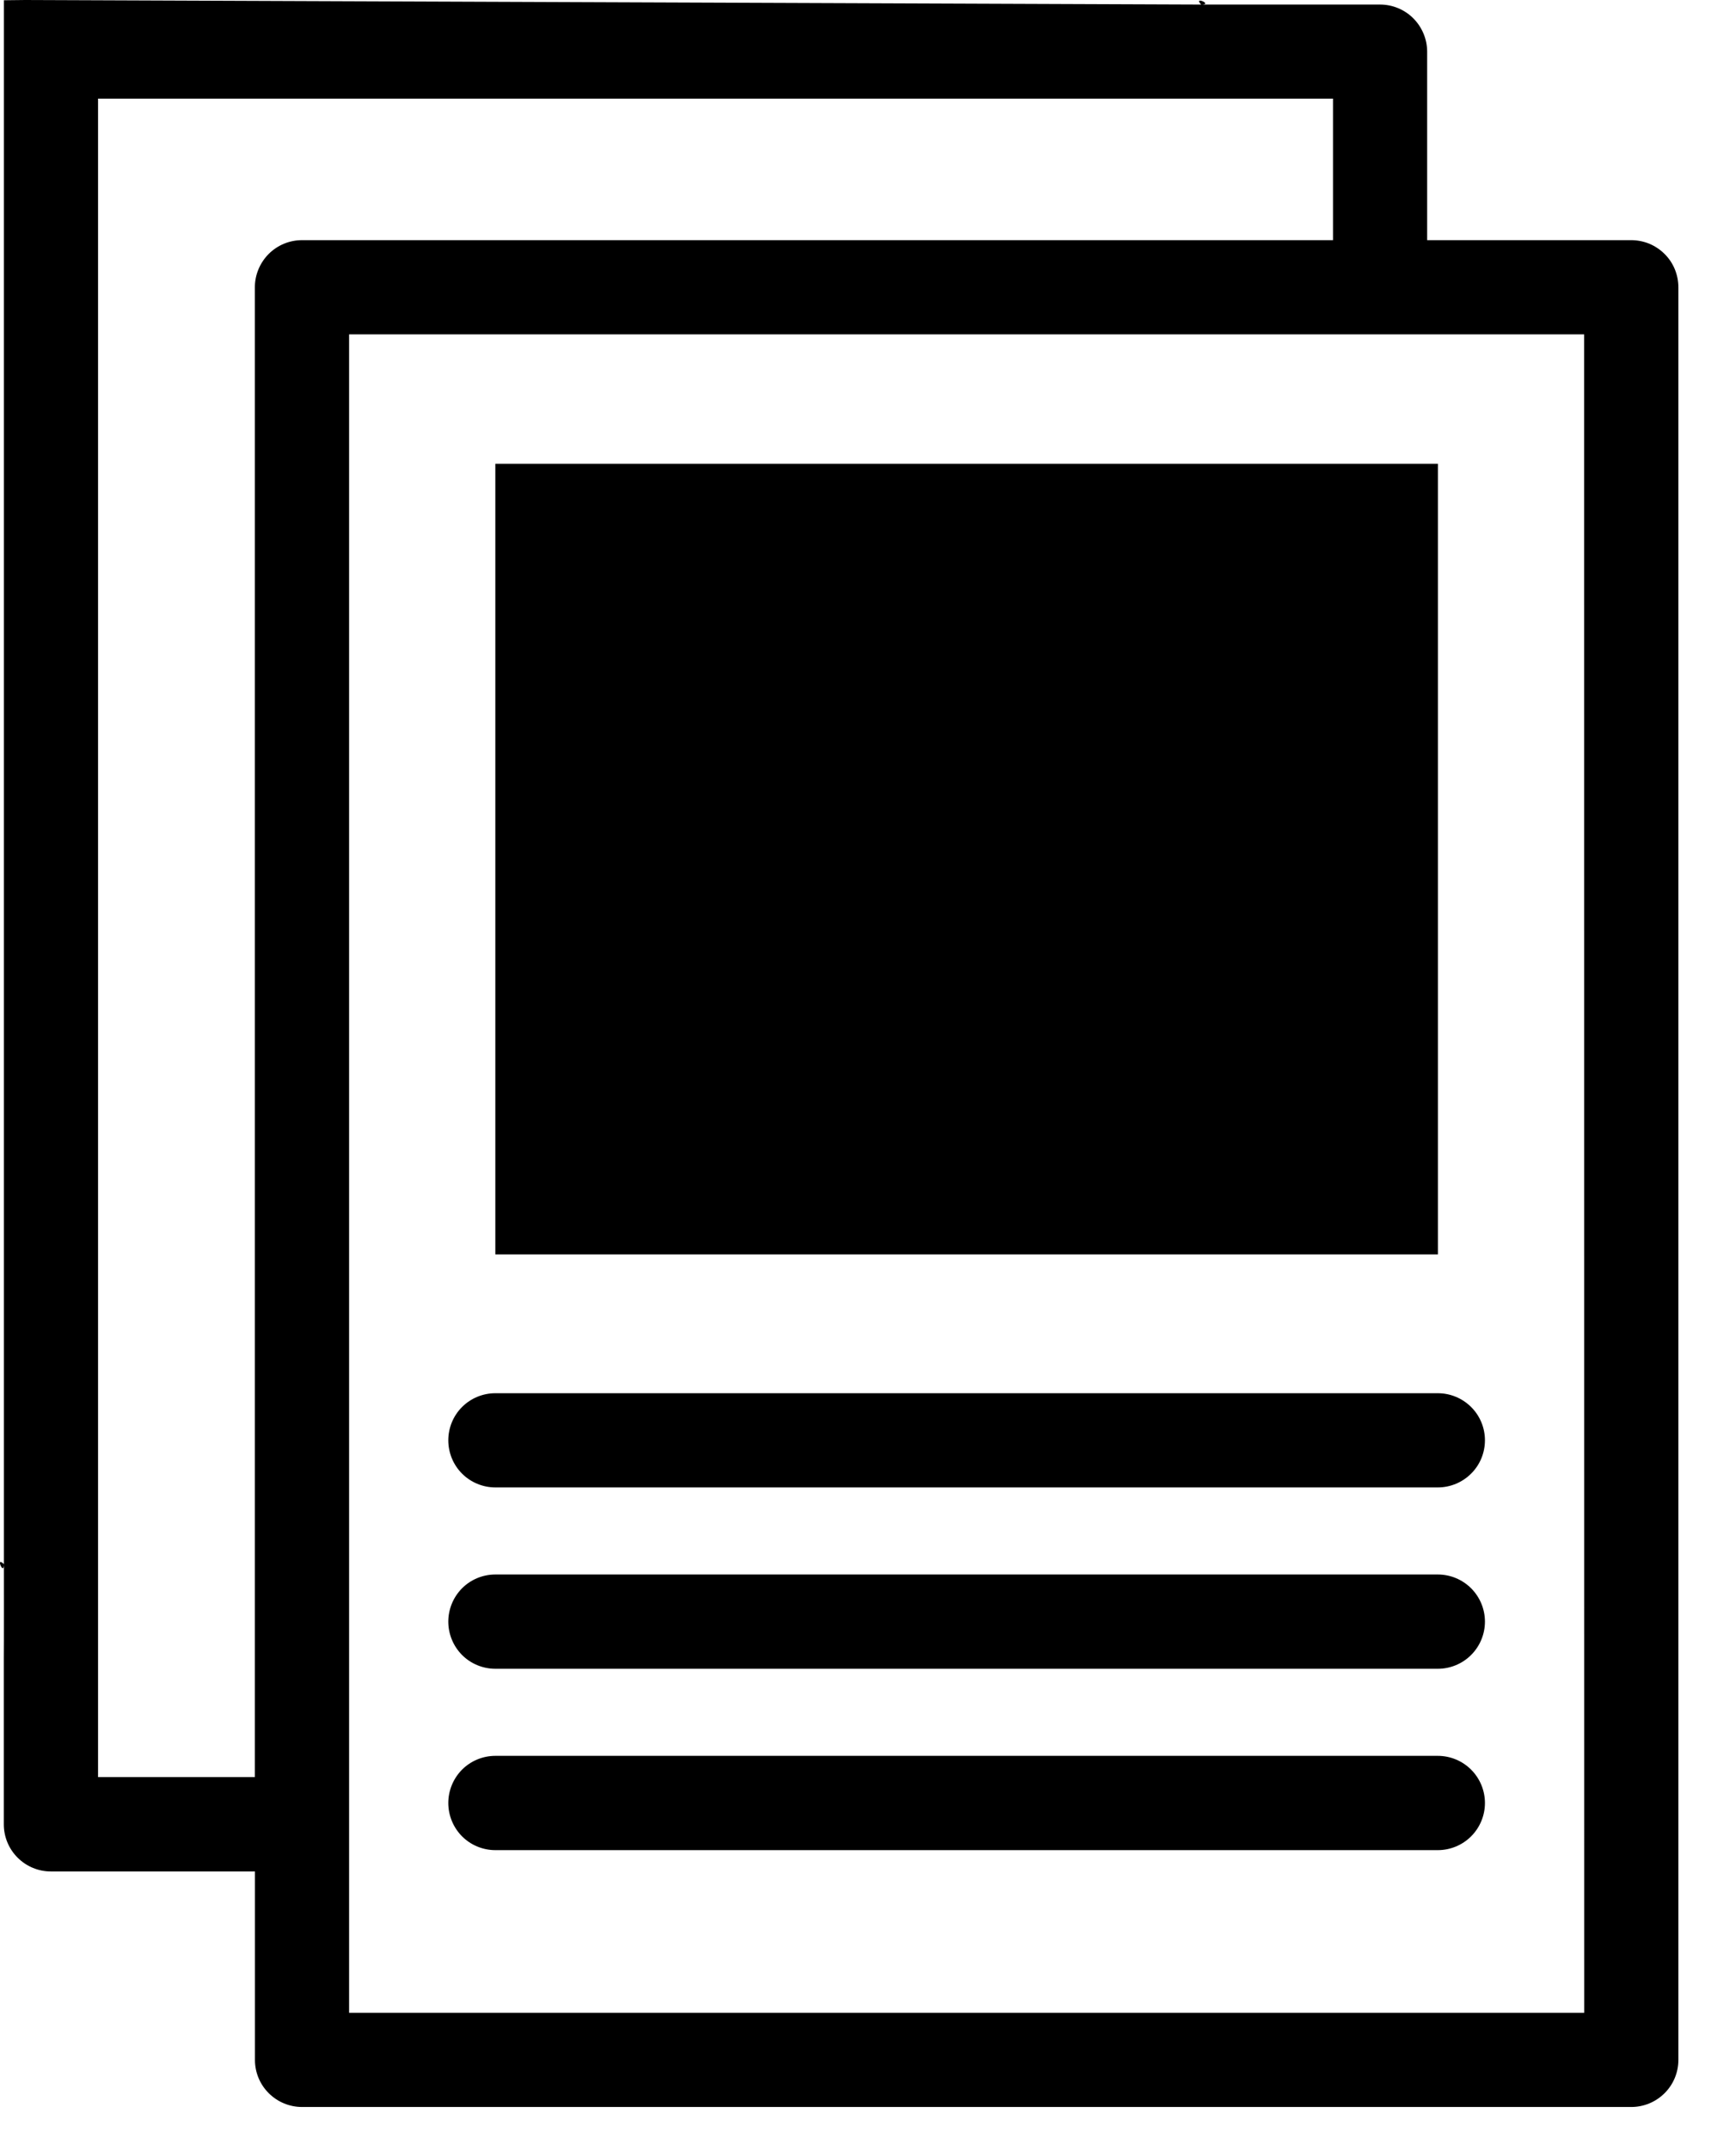
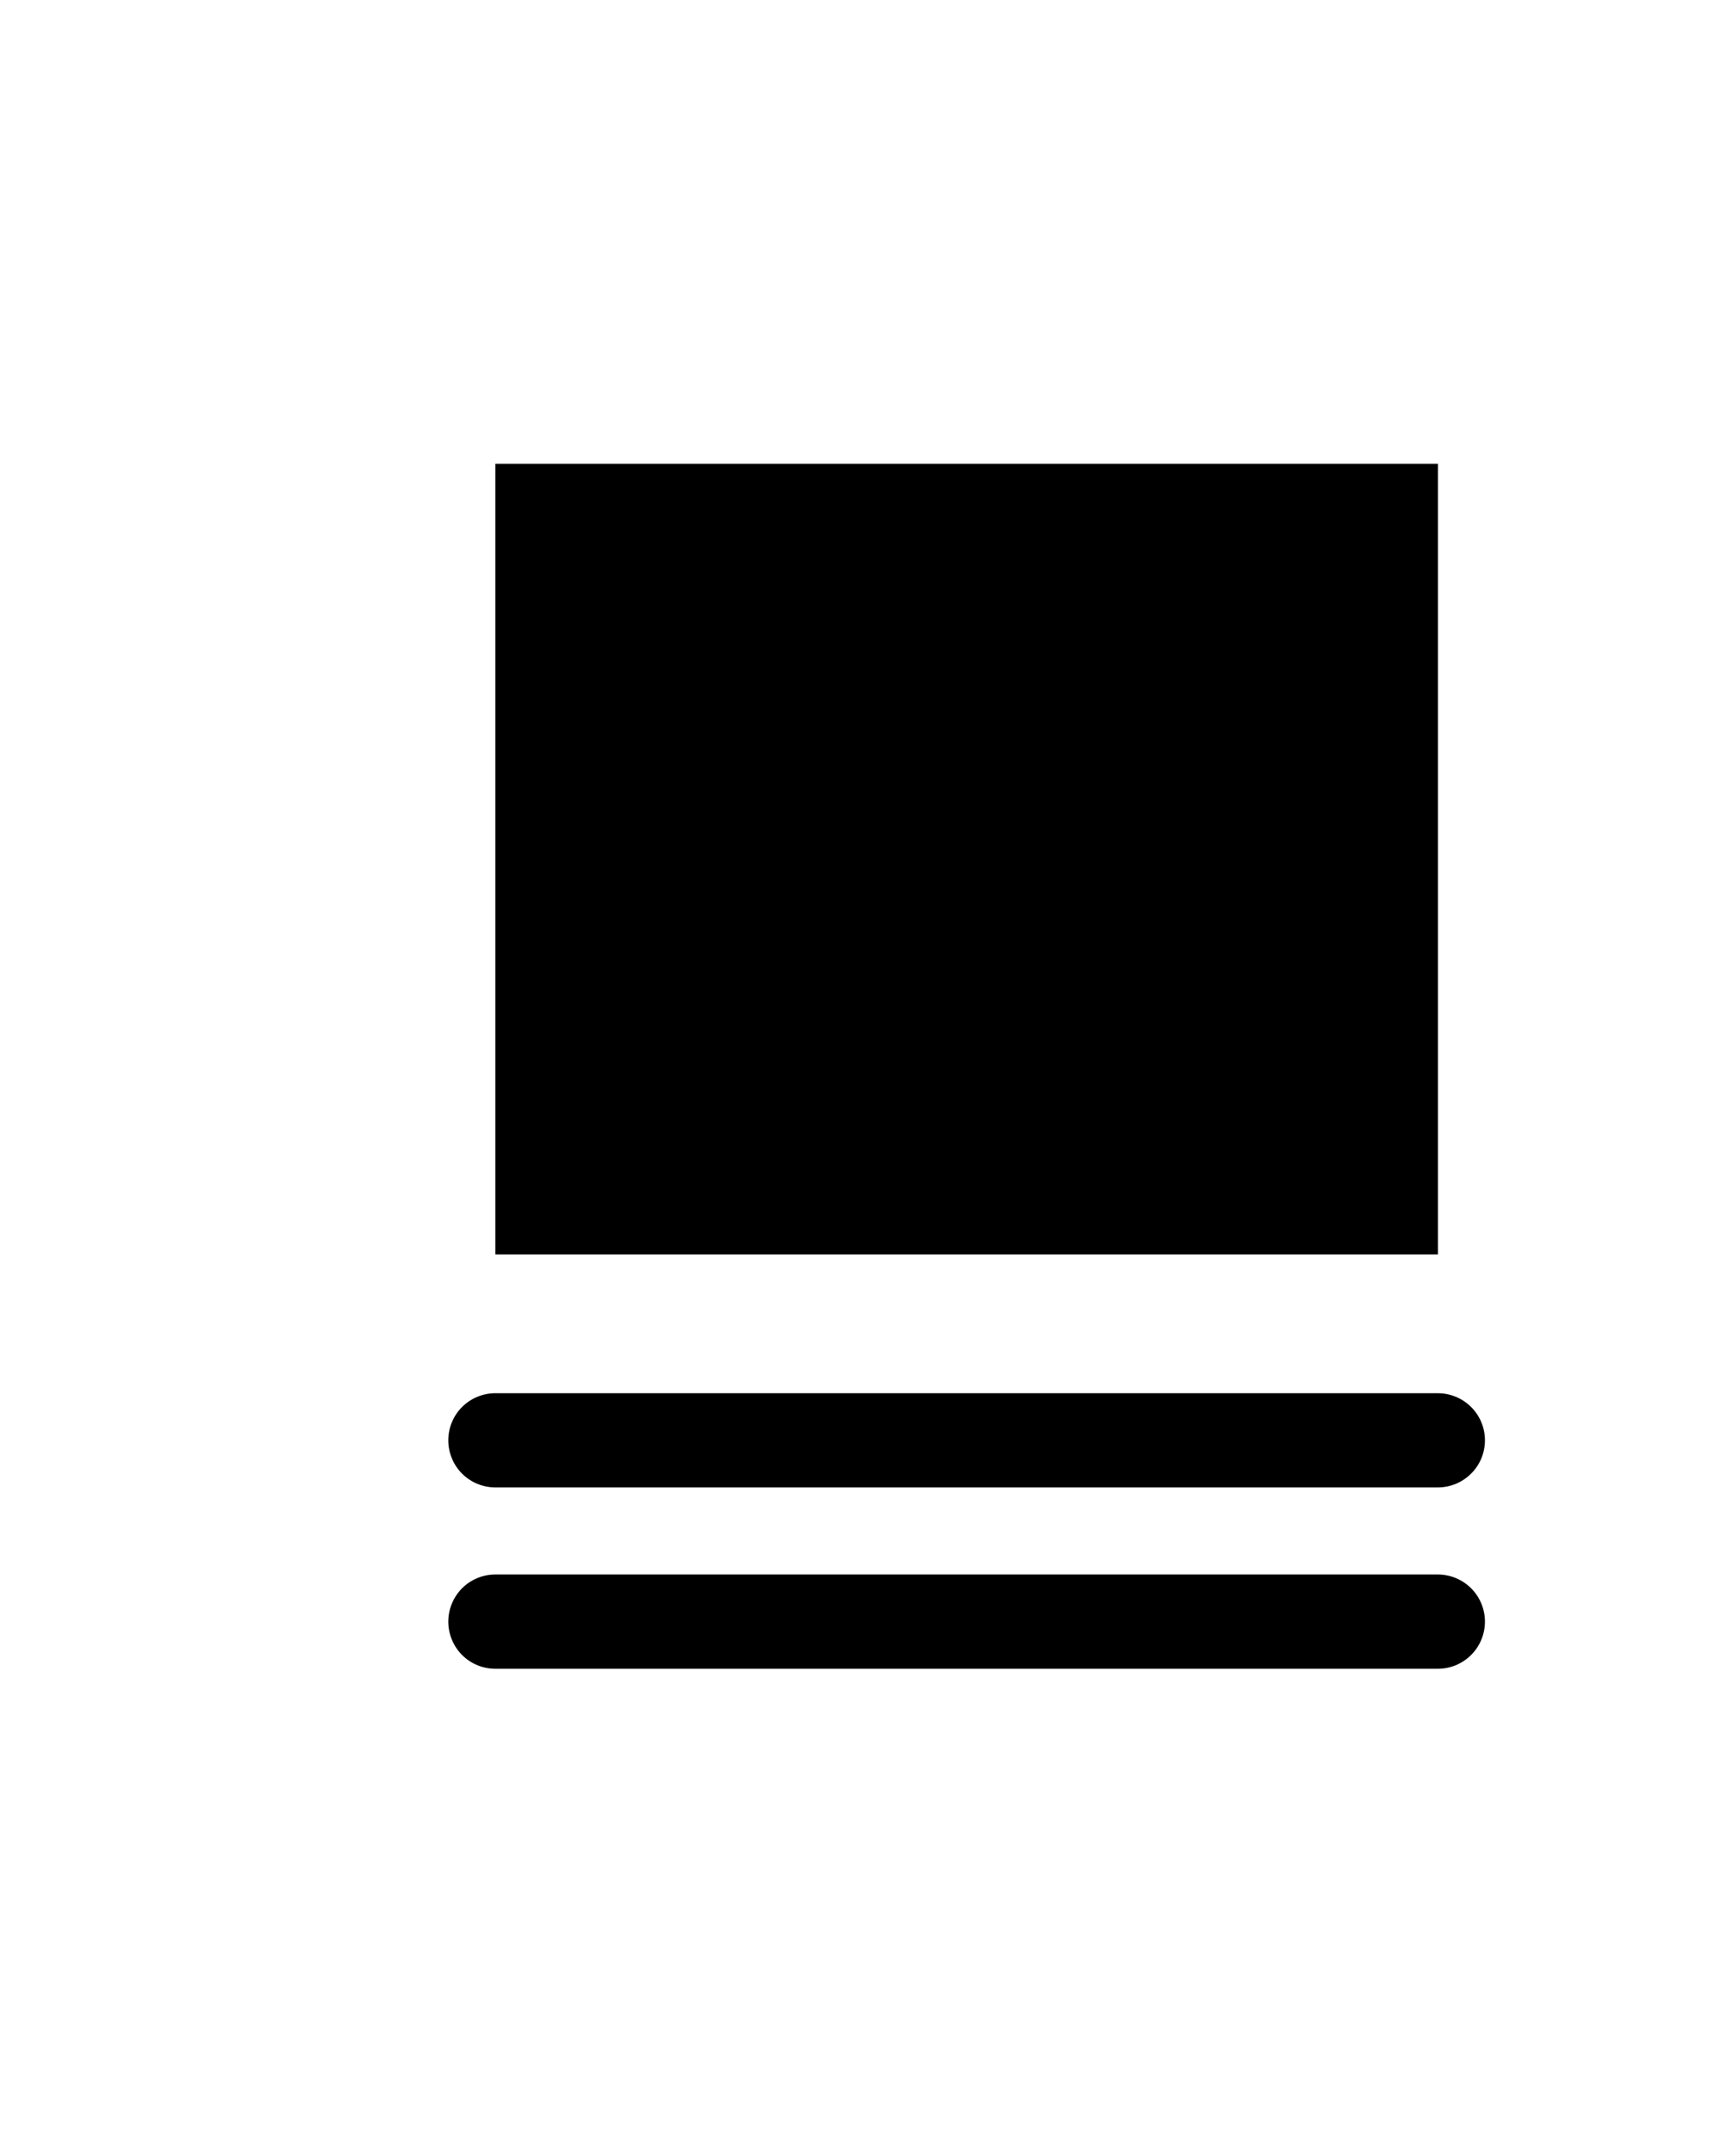
<svg xmlns="http://www.w3.org/2000/svg" width="21" height="26" viewBox="0 0 21 26" fill="none">
-   <path d="M19.733 2.904H17.264V0.625C17.264 0.474 17.203 0.329 17.097 0.222C16.99 0.115 16.845 0.055 16.694 0.055H14.531C14.424 -0.052 14.682 0.055 14.531 0.055L0.305 0L0.047 0.003V0.444V18.914C-0.059 18.807 0.047 19.065 0.047 18.914C0.047 18.914 0.048 19.947 0.046 20.054L0.046 22.06C0.046 22.211 0.106 22.356 0.213 22.463C0.32 22.57 0.465 22.63 0.616 22.63H3.084V24.909C3.084 25.06 3.144 25.205 3.251 25.311C3.358 25.418 3.503 25.478 3.654 25.478H19.733C19.884 25.478 20.029 25.418 20.136 25.311C20.243 25.205 20.303 25.06 20.303 24.909V3.474C20.303 3.399 20.288 3.325 20.26 3.256C20.231 3.186 20.189 3.123 20.136 3.071C20.083 3.018 20.02 2.976 19.951 2.947C19.882 2.919 19.807 2.904 19.733 2.904ZM0.047 18.914L0.305 0C0.305 0.006 0.047 0.003 0.047 0.003V18.914ZM1.186 21.489V1.193H16.125V2.904H3.653C3.502 2.904 3.357 2.964 3.25 3.071C3.144 3.178 3.083 3.323 3.083 3.474V21.489H1.186ZM19.164 24.339H4.223V4.043H19.163L19.164 24.339Z" fill="black" />
  <path d="M5.992 16.847C5.841 16.847 5.696 16.907 5.589 17.014C5.483 17.12 5.423 17.265 5.423 17.416C5.423 17.568 5.483 17.713 5.589 17.819C5.696 17.926 5.841 17.986 5.992 17.986H17.393C17.544 17.986 17.689 17.926 17.796 17.819C17.903 17.713 17.963 17.568 17.963 17.416C17.963 17.265 17.903 17.12 17.796 17.014C17.689 16.907 17.544 16.847 17.393 16.847H5.992Z" fill="black" />
  <path d="M17.393 19.039H5.992C5.841 19.039 5.696 19.099 5.589 19.206C5.483 19.313 5.423 19.458 5.423 19.609C5.423 19.76 5.483 19.905 5.589 20.012C5.696 20.119 5.841 20.179 5.992 20.179H17.393C17.544 20.179 17.689 20.119 17.796 20.012C17.903 19.905 17.963 19.76 17.963 19.609C17.963 19.458 17.903 19.313 17.796 19.206C17.689 19.099 17.544 19.039 17.393 19.039Z" fill="black" />
-   <path d="M17.393 21.232H5.992C5.841 21.232 5.696 21.292 5.589 21.399C5.483 21.506 5.423 21.651 5.423 21.802C5.423 21.953 5.483 22.098 5.589 22.205C5.696 22.312 5.841 22.372 5.992 22.372H17.393C17.544 22.372 17.689 22.312 17.796 22.205C17.903 22.098 17.963 21.953 17.963 21.802C17.963 21.651 17.903 21.506 17.796 21.399C17.689 21.292 17.544 21.232 17.393 21.232Z" fill="black" />
  <path d="M17.394 5.608H5.992V15.168H17.394V5.608Z" fill="black" />
</svg>